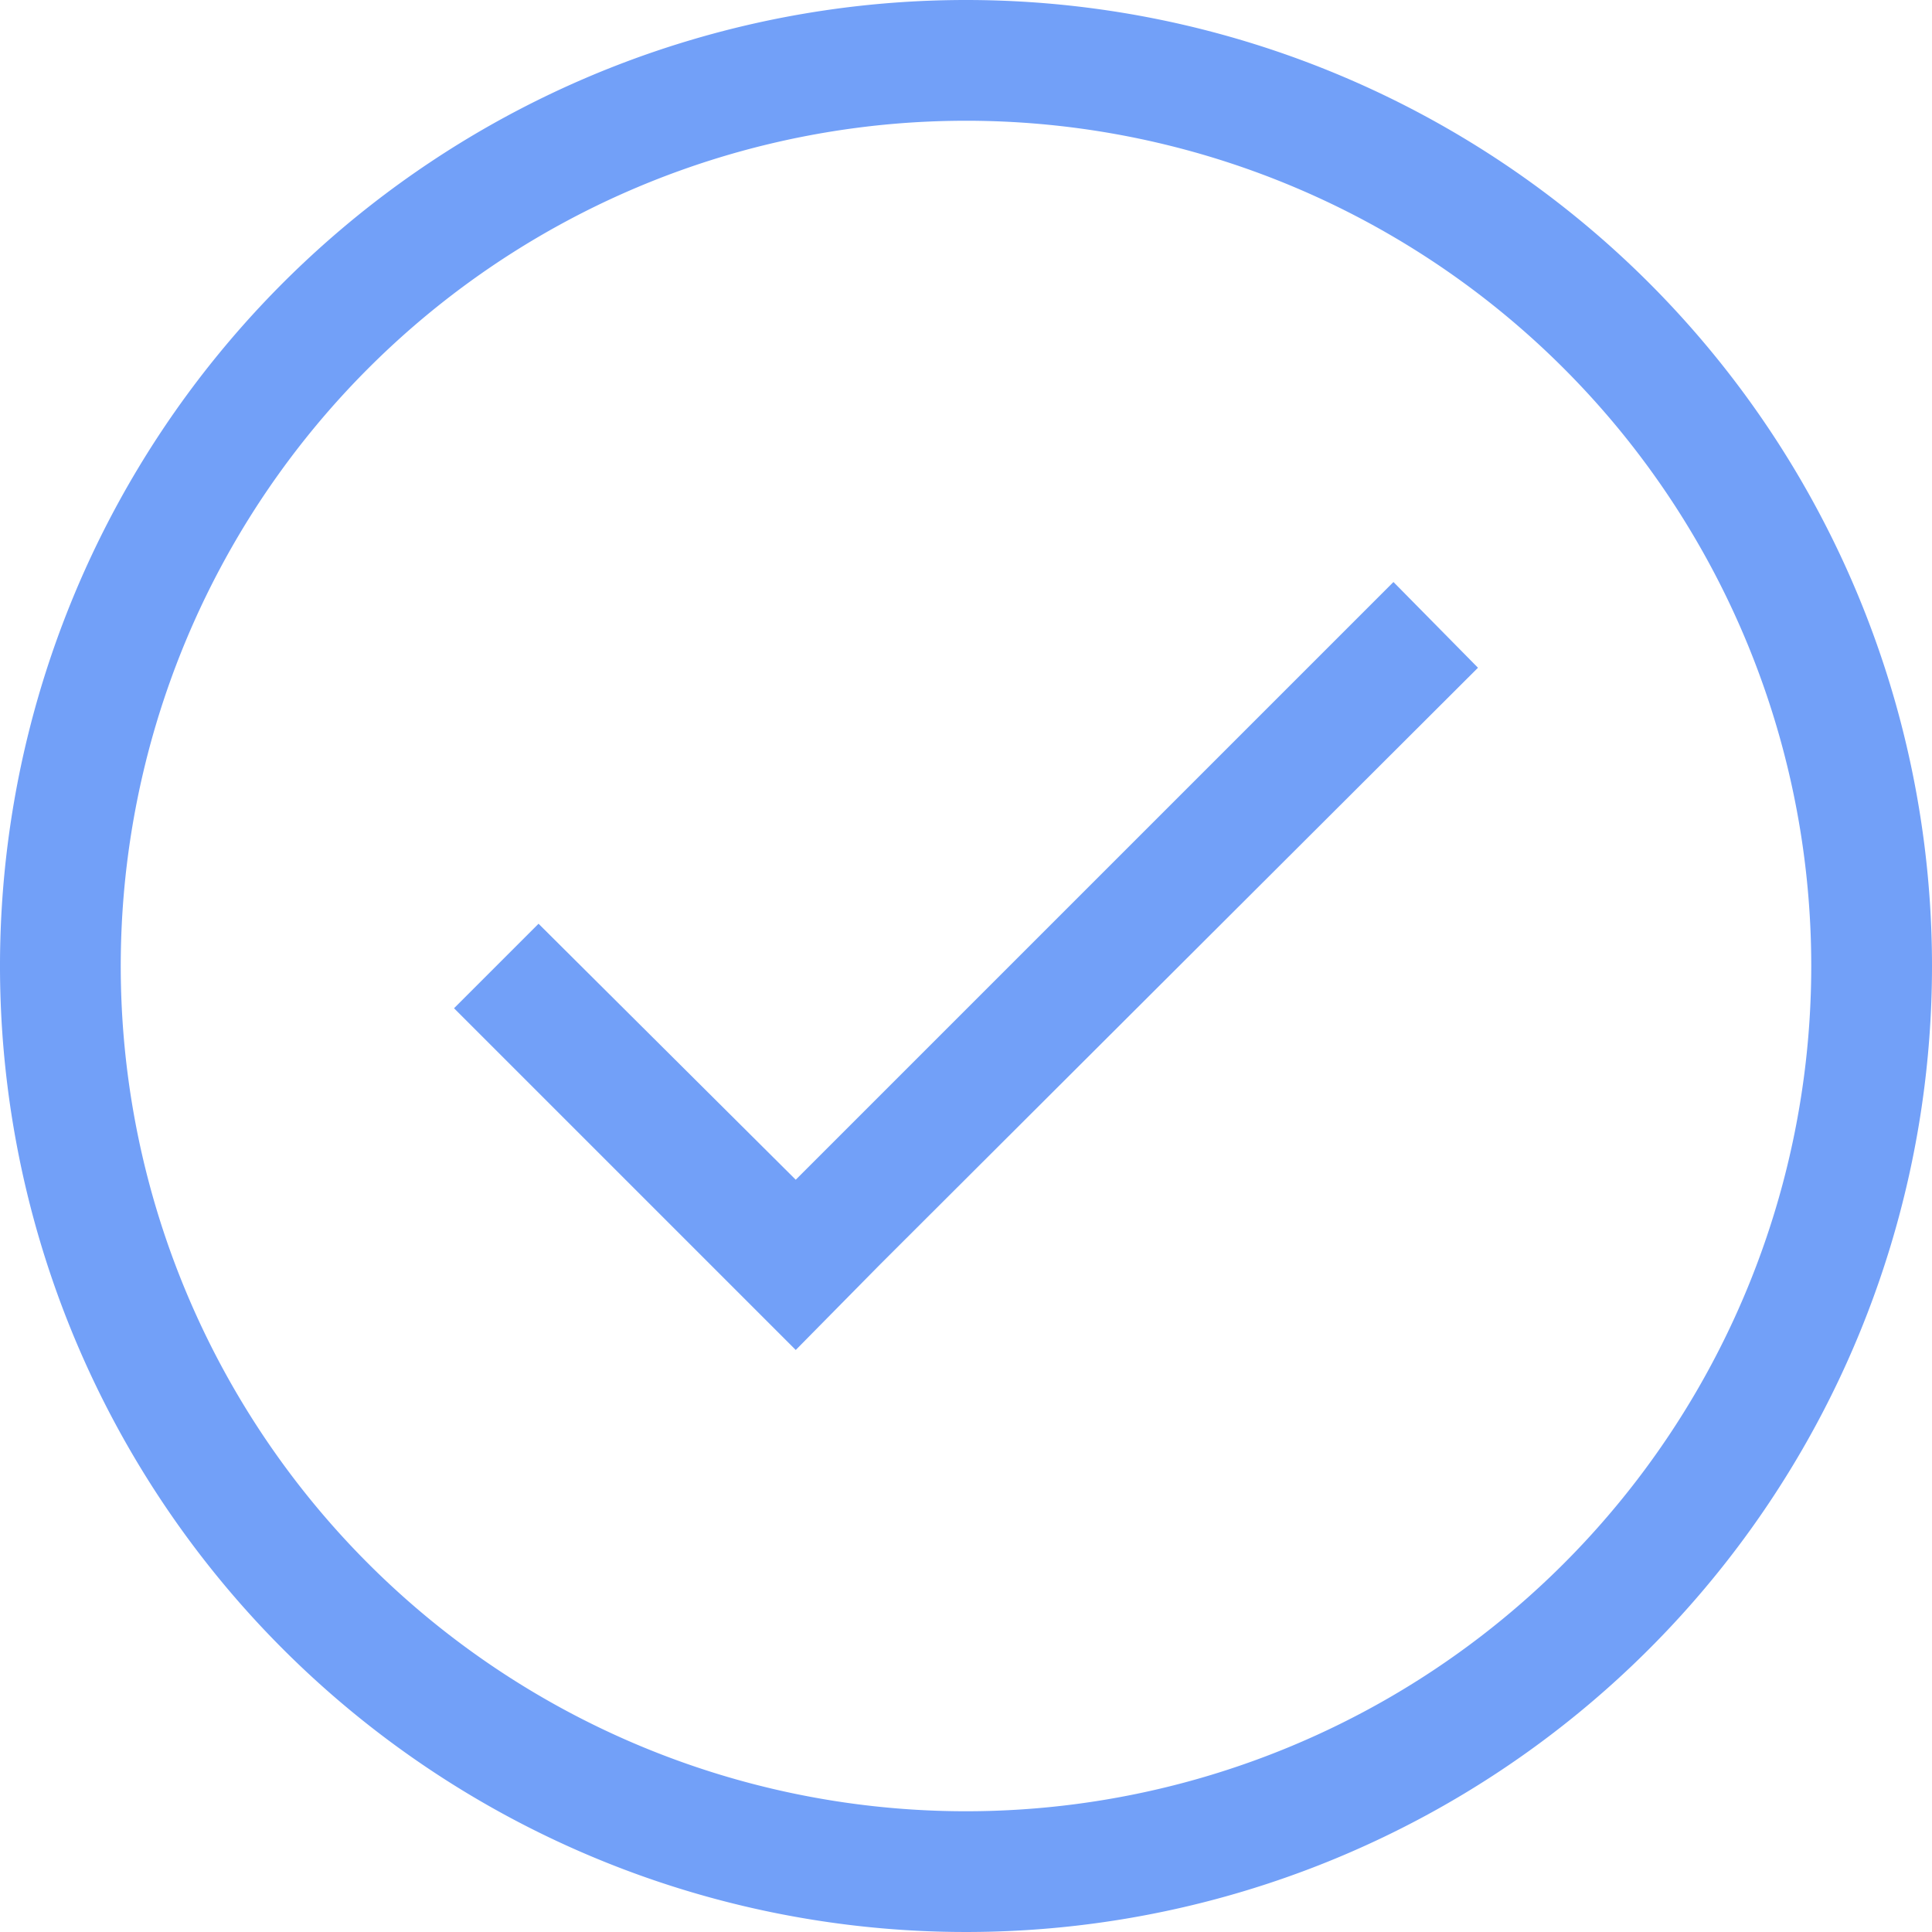
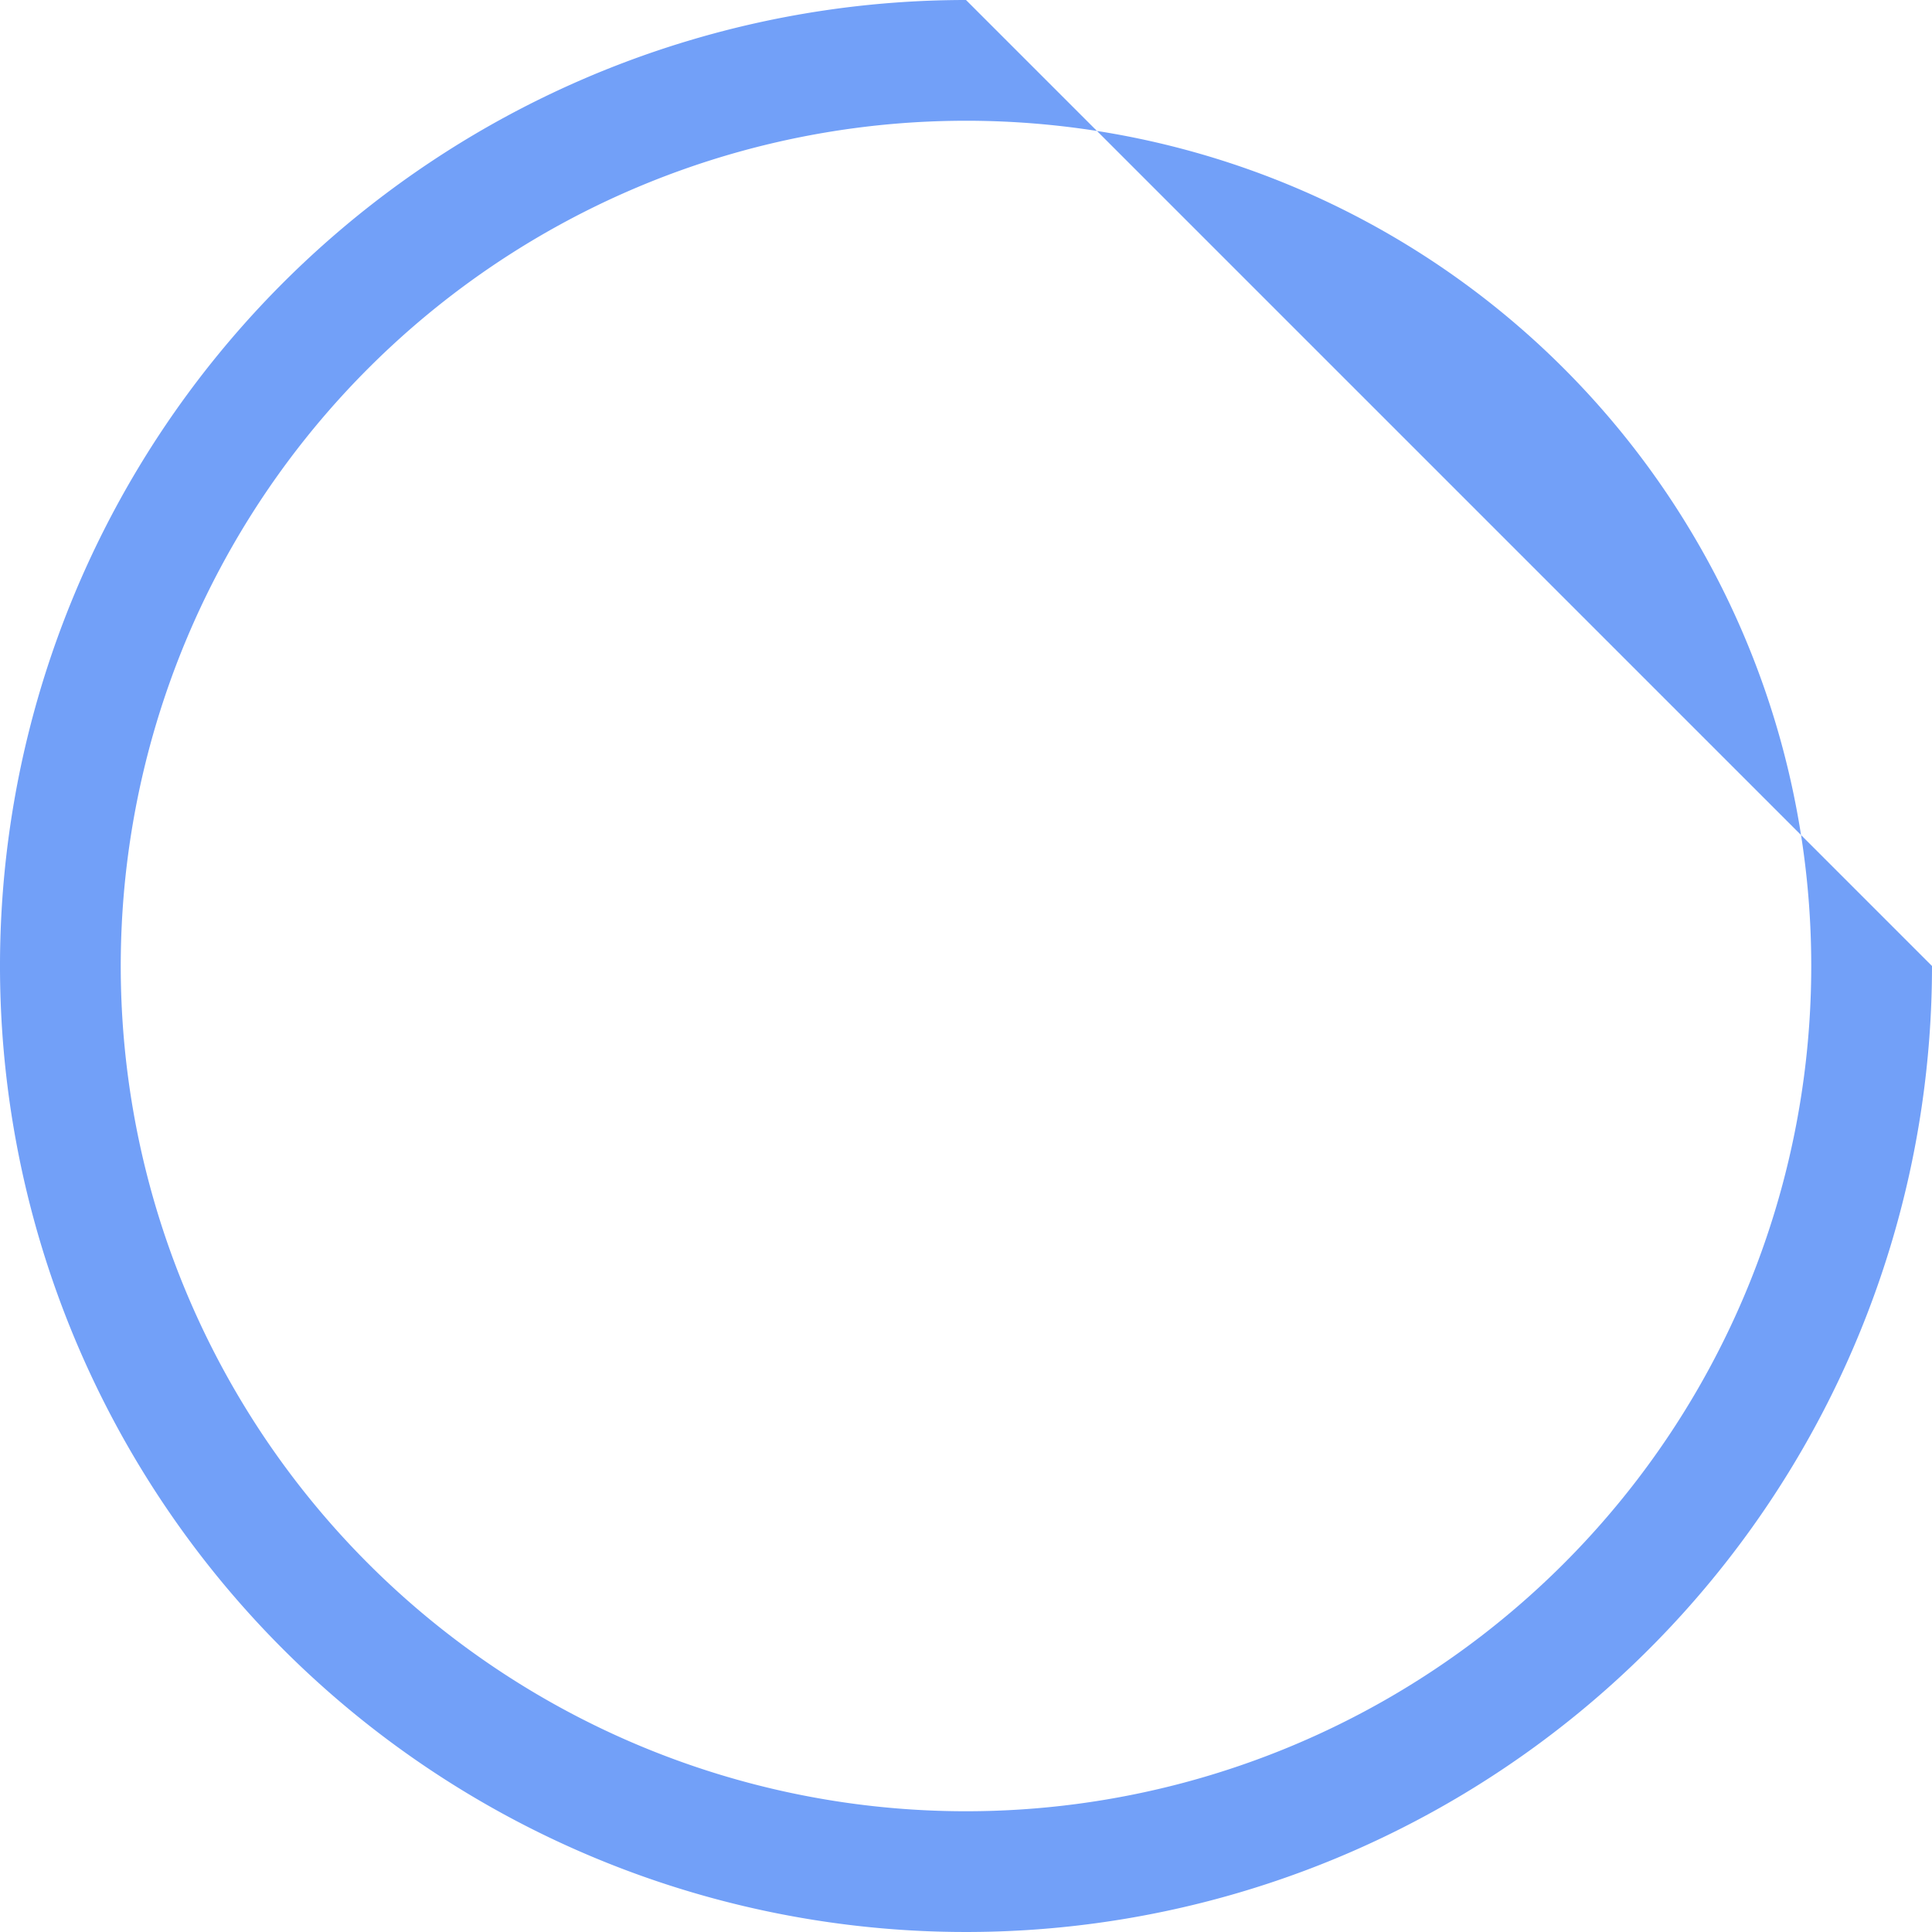
<svg xmlns="http://www.w3.org/2000/svg" viewBox="0 0 16 16">
  <defs>
    <style>.cls-1{fill:#72a0f8;}</style>
  </defs>
  <title>query</title>
  <g id="Layer_2" data-name="Layer 2">
    <g id="Layer_1-2" data-name="Layer 1">
-       <polygon class="cls-1" points="11.54 4.82 6.59 9.77 4.46 7.65 3.76 8.35 5.88 10.47 6.59 11.18 7.29 10.47 12.24 5.53 11.54 4.82" />
-       <path class="cls-1" d="M8,0a8,8,0,1,0,8,8A8,8,0,0,0,8,0ZM8,15a7,7,0,1,1,7-7A7,7,0,0,1,8,15Z" />
+       <path class="cls-1" d="M8,0a8,8,0,1,0,8,8ZM8,15a7,7,0,1,1,7-7A7,7,0,0,1,8,15Z" />
    </g>
  </g>
</svg>